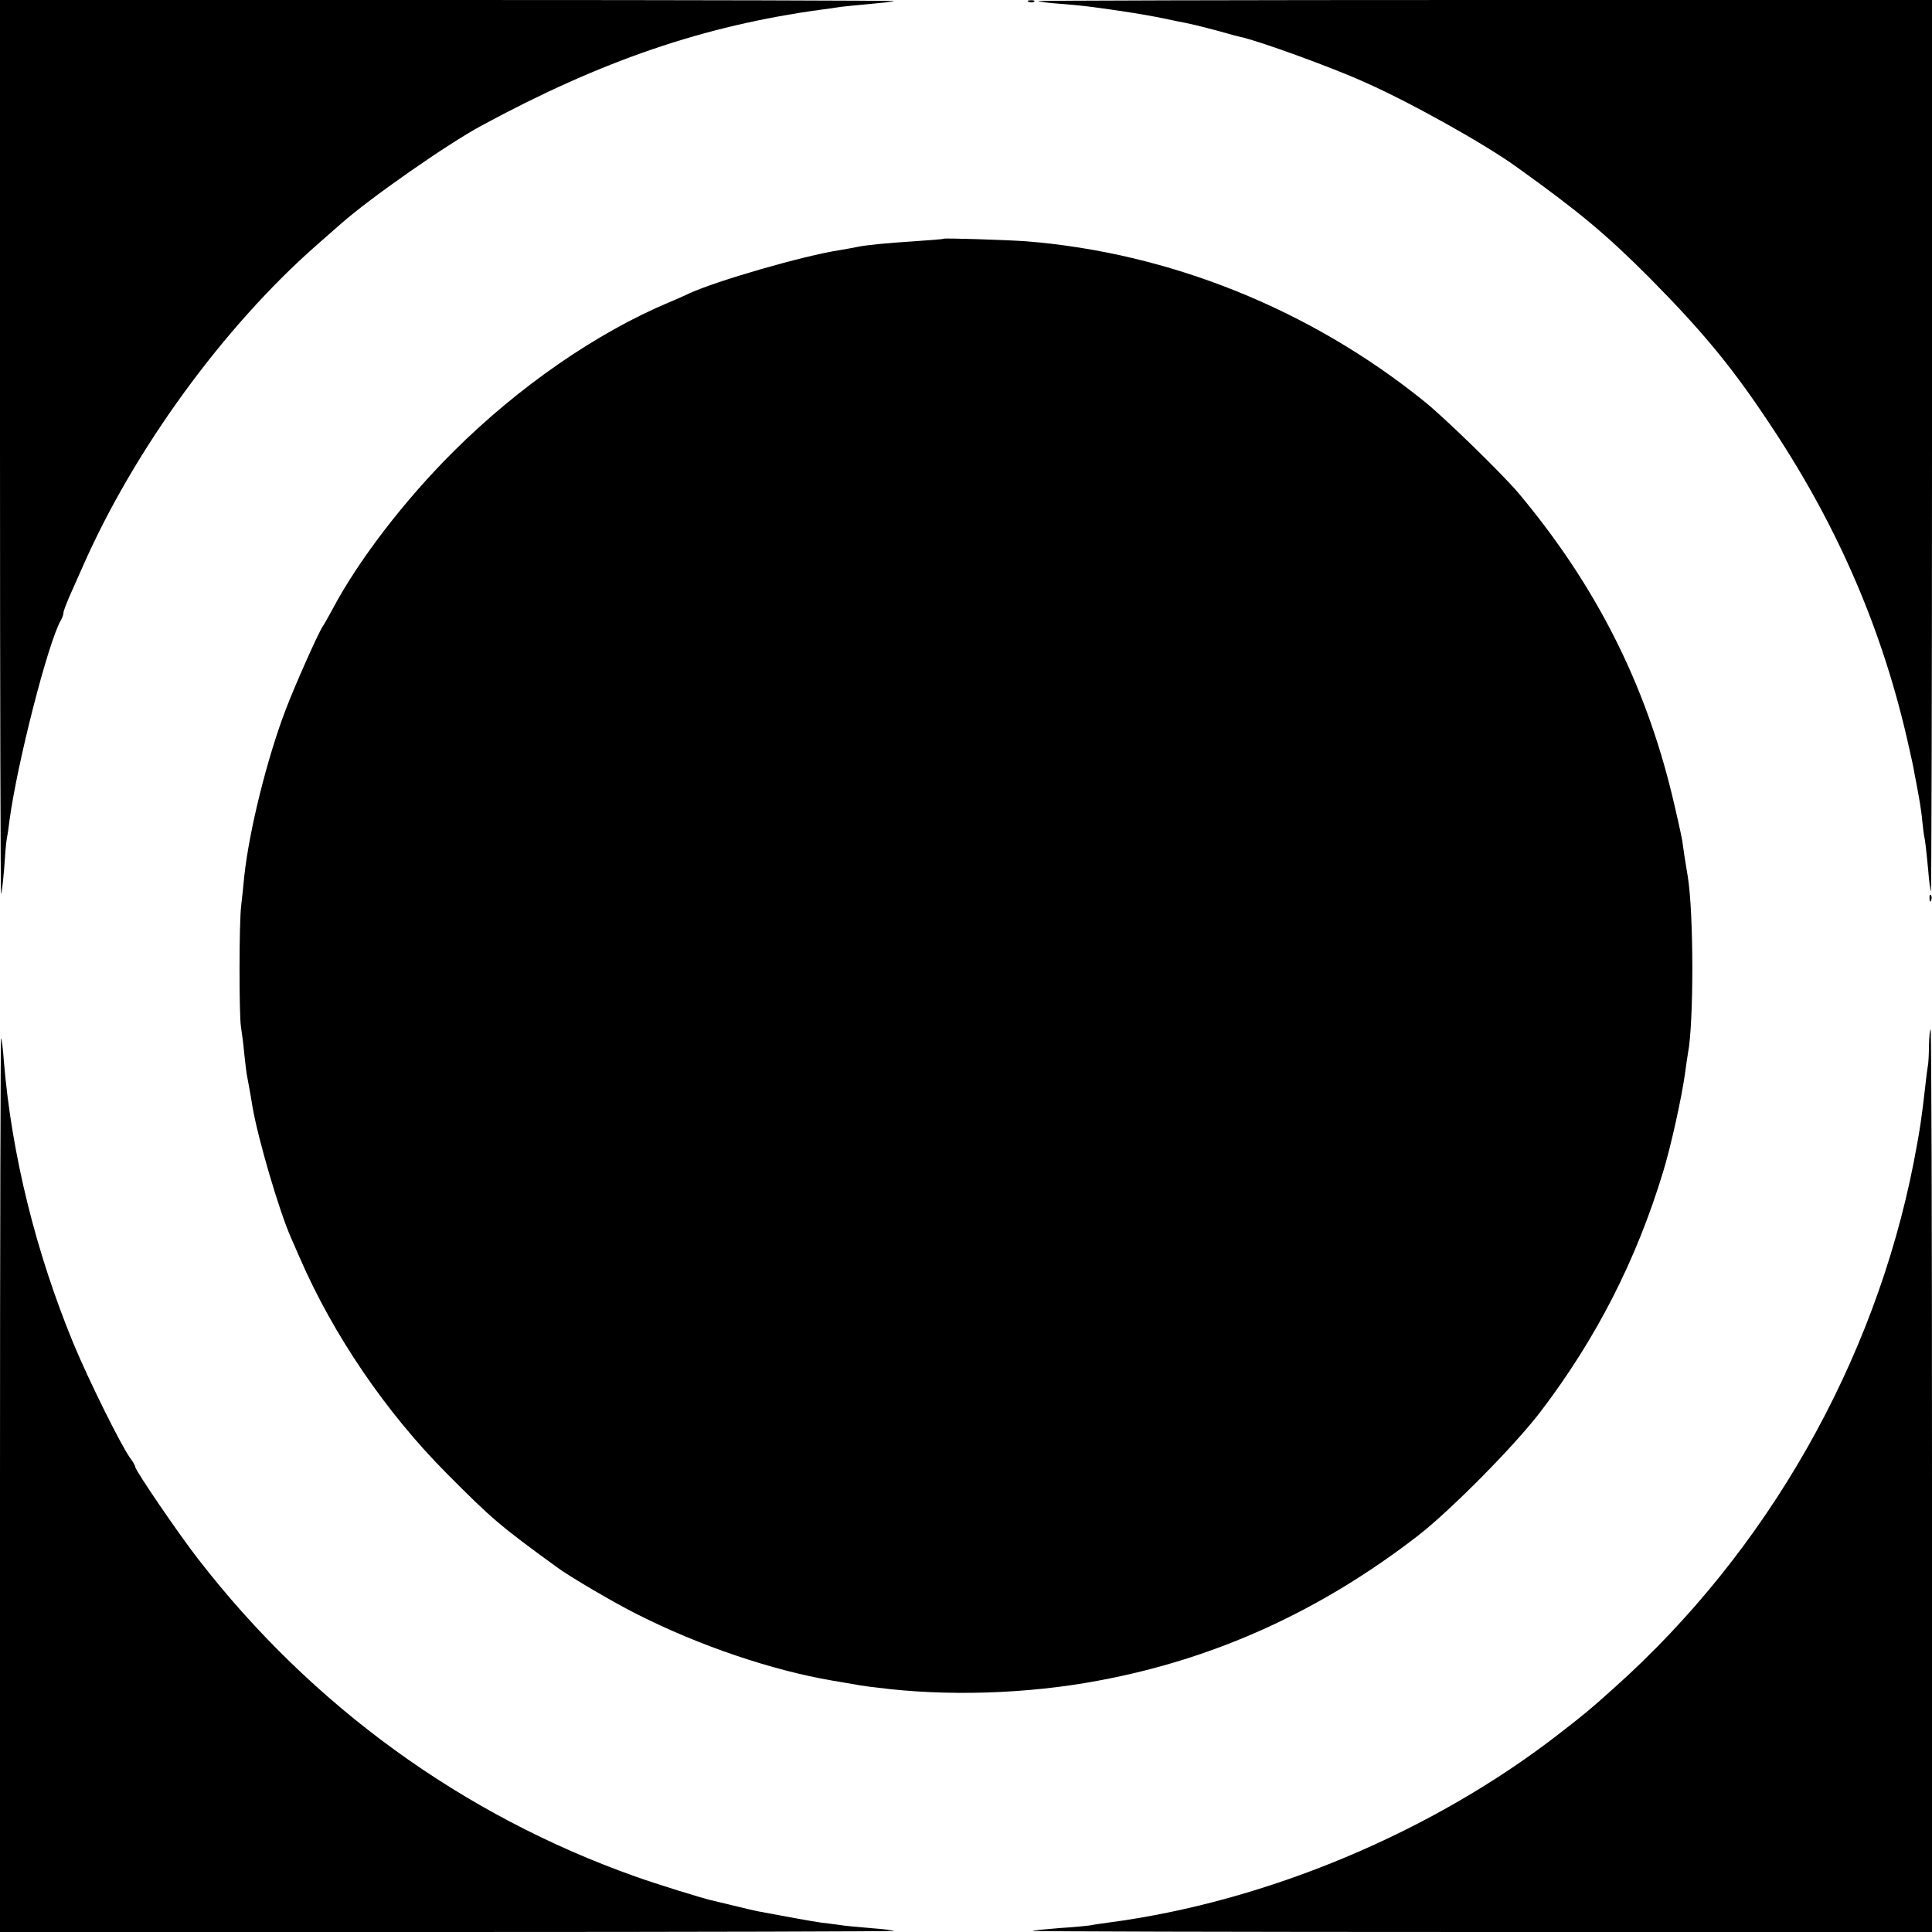
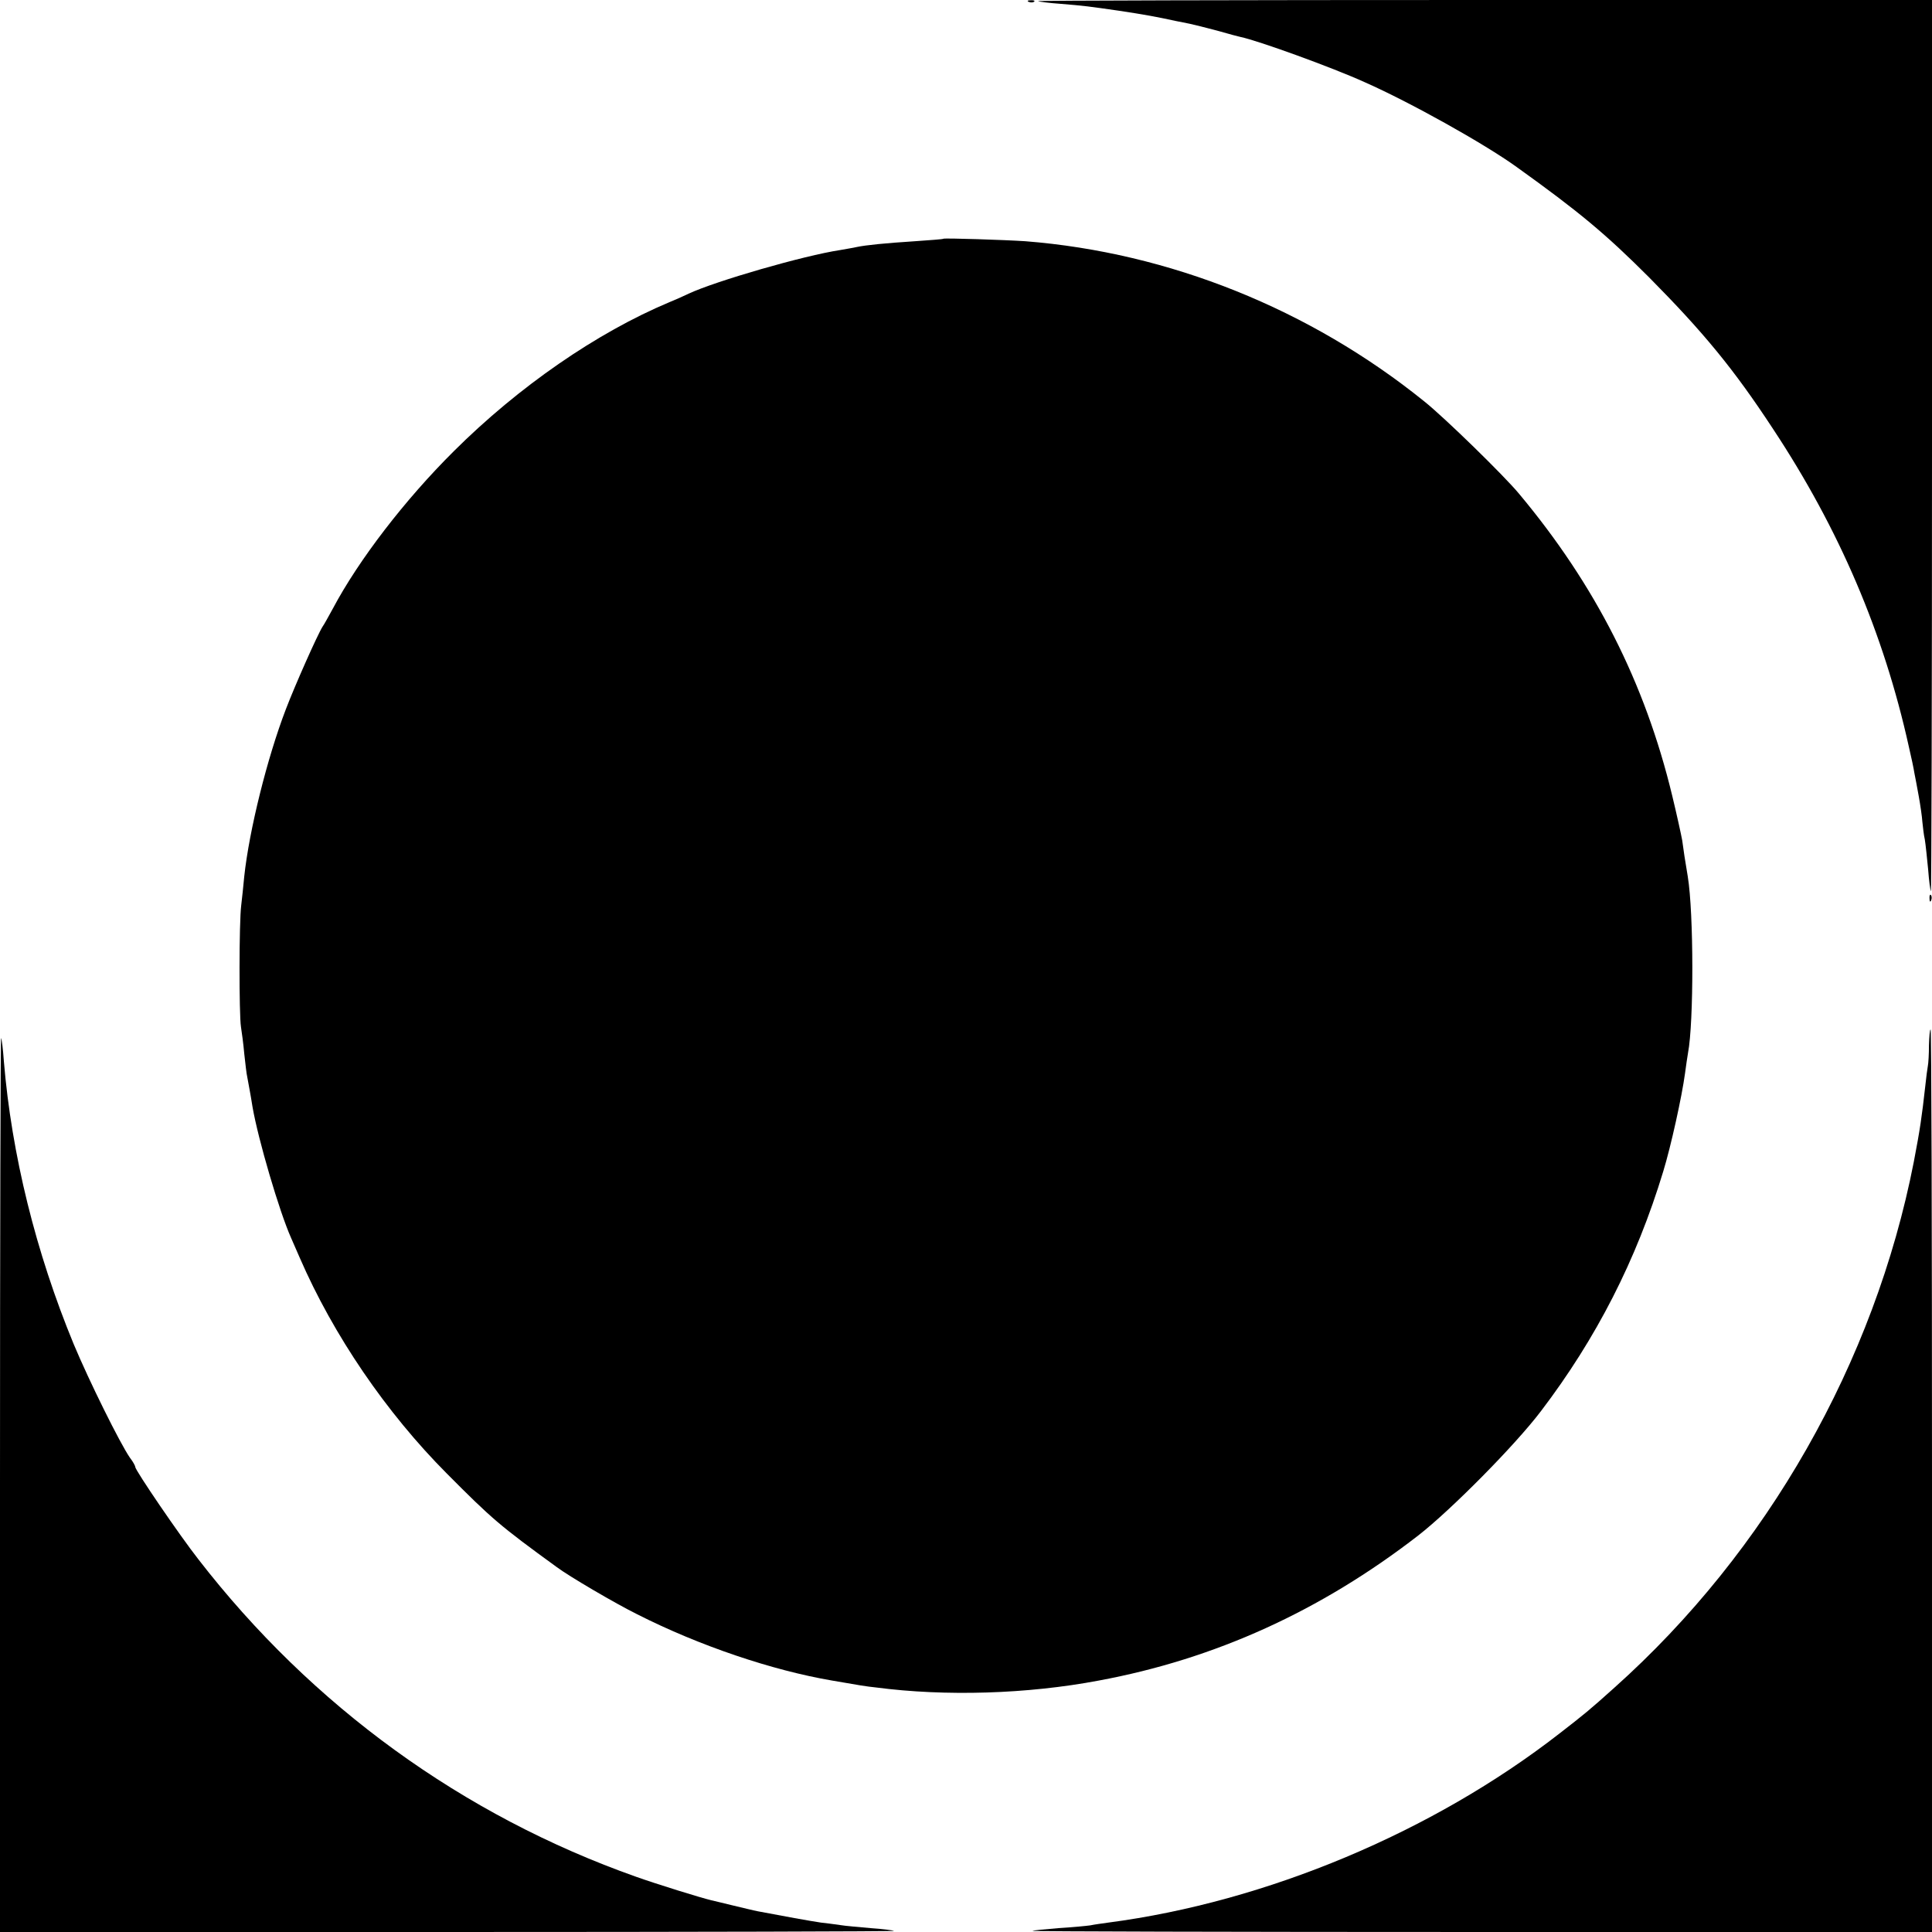
<svg xmlns="http://www.w3.org/2000/svg" version="1.0" width="700pt" height="700pt" viewBox="0 0 700 700" preserveAspectRatio="xMidYMid meet">
  <g transform="translate(0,700) scale(0.1,-0.1)" fill="#000000" stroke="none">
-     <path d="M0 5378 c0 -892 2 -1619 4 -1617 2 2 7 43 11 91 3 47 7 95 9 105 2 10 7 41 10 68 28 209 139 643 186 727 6 10 10 22 10 28 0 6 9 29 19 53 10 23 34 76 52 117 186 422 508 864 844 1160 33 29 74 65 90 79 105 93 387 290 510 356 436 236 806 362 1230 420 22 3 54 7 70 10 17 2 66 7 110 11 44 4 82 8 84 10 2 2 -725 4 -1617 4 l-1622 0 0 -1622z" />
    <path d="M3728 6993 c7 -3 16 -2 19 1 4 3 -2 6 -13 5 -11 0 -14 -3 -6 -6z" />
    <path d="M3761 6996 c2 -2 40 -7 83 -10 85 -7 100 -9 211 -25 93 -14 136 -22 205 -37 14 -3 36 -7 50 -10 14 -3 59 -14 100 -25 41 -12 80 -22 85 -23 63 -13 331 -110 450 -164 163 -72 432 -222 550 -307 226 -162 322 -242 480 -400 197 -199 306 -331 449 -549 240 -363 401 -740 492 -1151 9 -38 18 -81 20 -95 3 -14 10 -52 16 -85 6 -33 12 -75 13 -92 2 -18 5 -48 9 -65 3 -18 8 -67 12 -108 3 -41 8 -77 10 -79 2 -2 4 723 4 1612 l0 1617 -1622 0 c-892 0 -1619 -2 -1617 -4z" />
    <path d="M3418 6135 c-2 -2 -48 -5 -103 -9 -109 -7 -178 -14 -211 -21 -12 -3 -39 -7 -60 -11 -132 -20 -450 -112 -549 -158 -16 -8 -48 -22 -70 -31 -262 -110 -545 -305 -781 -540 -177 -176 -344 -393 -438 -570 -15 -27 -31 -57 -37 -65 -19 -30 -101 -215 -133 -299 -68 -177 -133 -439 -151 -606 -3 -33 -8 -80 -11 -105 -8 -61 -8 -396 -1 -440 3 -19 9 -63 12 -98 4 -35 8 -73 11 -85 4 -23 11 -57 19 -108 20 -116 97 -379 140 -475 8 -19 22 -51 31 -71 122 -281 313 -561 533 -782 163 -164 192 -189 397 -338 45 -34 216 -134 293 -172 225 -114 489 -203 706 -240 104 -18 121 -21 159 -25 252 -33 548 -24 807 25 421 78 804 252 1158 526 118 92 350 326 444 450 201 264 346 548 443 868 28 91 68 273 79 355 4 30 9 64 11 75 21 109 21 507 -1 640 -10 60 -15 91 -20 130 -4 22 -20 95 -36 161 -99 411 -279 765 -556 1096 -54 65 -269 275 -343 334 -414 334 -924 539 -1445 580 -75 5 -293 12 -297 9z" />
    <path d="M6991 3744 c0 -11 3 -14 6 -6 3 7 2 16 -1 19 -3 4 -6 -2 -5 -13z" />
-     <path d="M6989 3213 c0 -32 -2 -66 -4 -75 -2 -10 -6 -42 -9 -70 -13 -116 -19 -158 -42 -278 -142 -726 -531 -1410 -1085 -1905 -90 -81 -110 -97 -199 -166 -459 -357 -1062 -610 -1635 -685 -22 -3 -51 -7 -65 -10 -14 -2 -65 -7 -115 -10 -49 -4 -92 -8 -94 -10 -2 -2 730 -4 1627 -4 l1632 0 0 1635 c0 899 -2 1635 -5 1635 -3 0 -5 -26 -6 -57z" />
+     <path d="M6989 3213 c0 -32 -2 -66 -4 -75 -2 -10 -6 -42 -9 -70 -13 -116 -19 -158 -42 -278 -142 -726 -531 -1410 -1085 -1905 -90 -81 -110 -97 -199 -166 -459 -357 -1062 -610 -1635 -685 -22 -3 -51 -7 -65 -10 -14 -2 -65 -7 -115 -10 -49 -4 -92 -8 -94 -10 -2 -2 730 -4 1627 -4 l1632 0 0 1635 c0 899 -2 1635 -5 1635 -3 0 -5 -26 -6 -57" />
    <path d="M0 1622 l0 -1622 1622 0 c892 0 1619 2 1617 4 -2 2 -40 7 -84 10 -44 4 -93 8 -110 11 -16 2 -48 7 -70 9 -35 5 -146 25 -229 41 -16 3 -56 13 -90 21 -34 8 -69 17 -79 19 -38 9 -196 58 -272 85 -628 222 -1175 619 -1586 1150 -69 88 -229 323 -229 335 0 4 -8 19 -19 33 -36 52 -148 278 -204 412 -137 332 -225 687 -253 1025 -3 44 -8 82 -10 84 -2 2 -4 -725 -4 -1617z" />
  </g>
</svg>